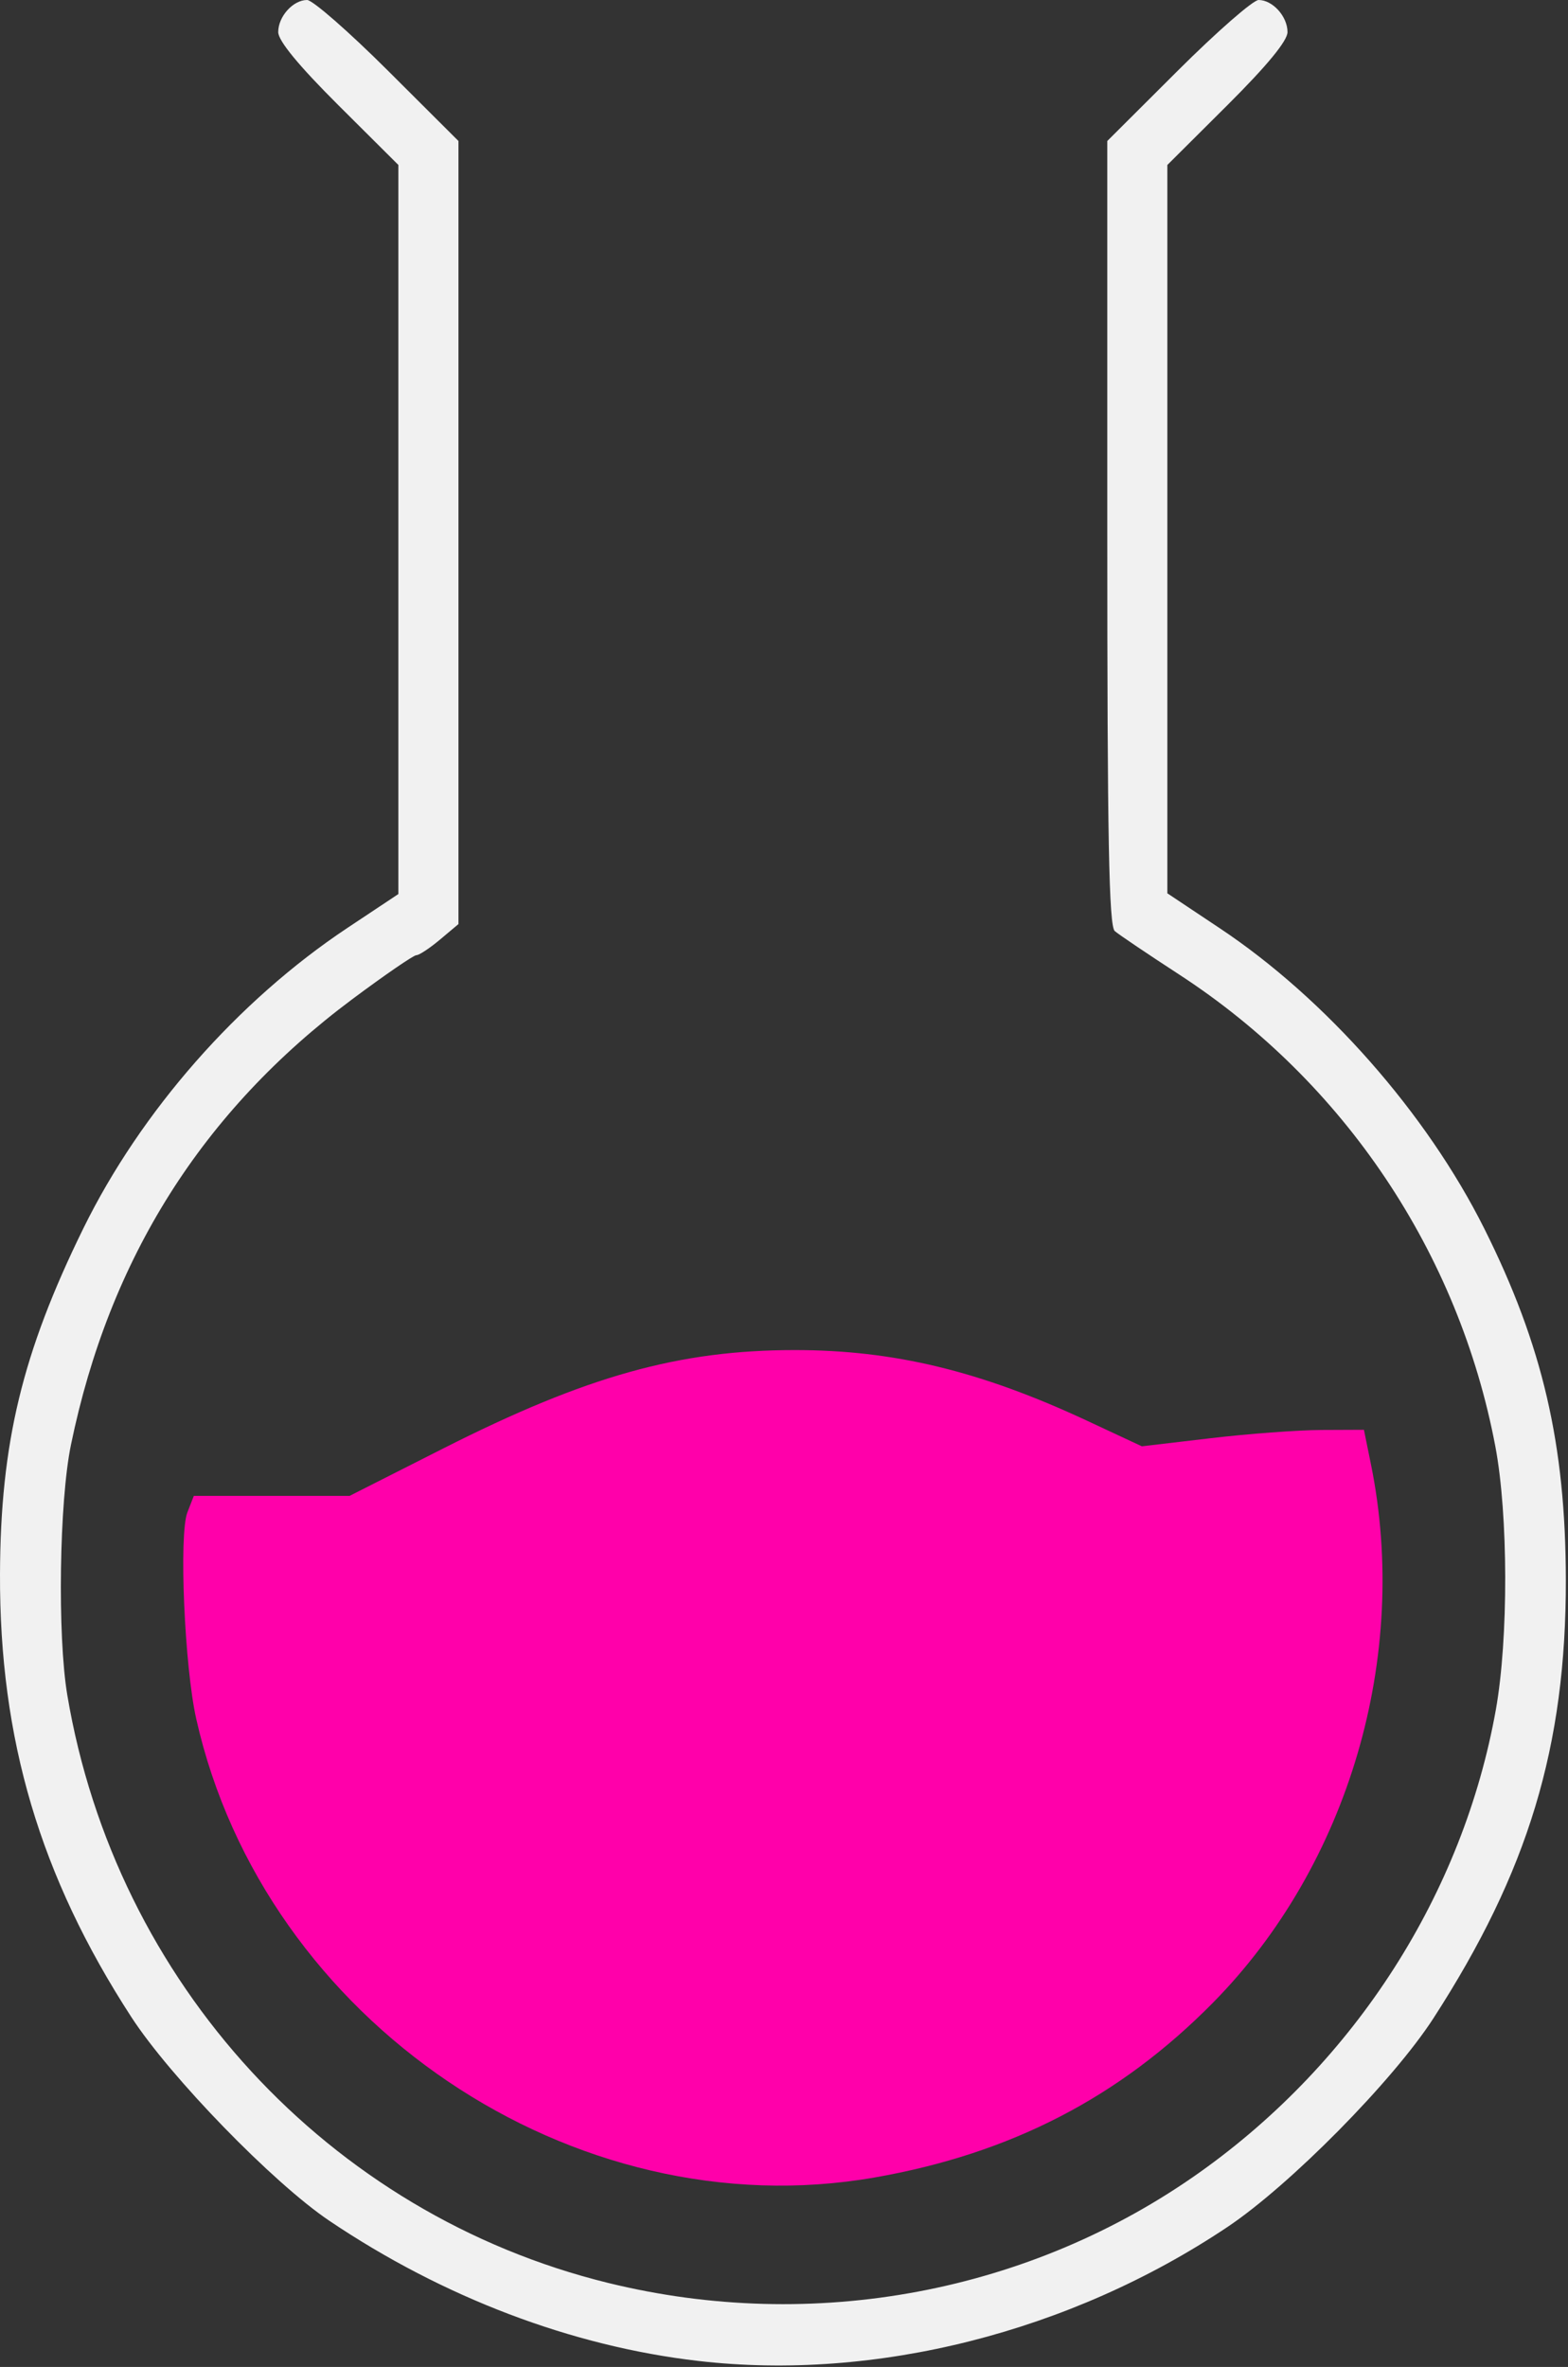
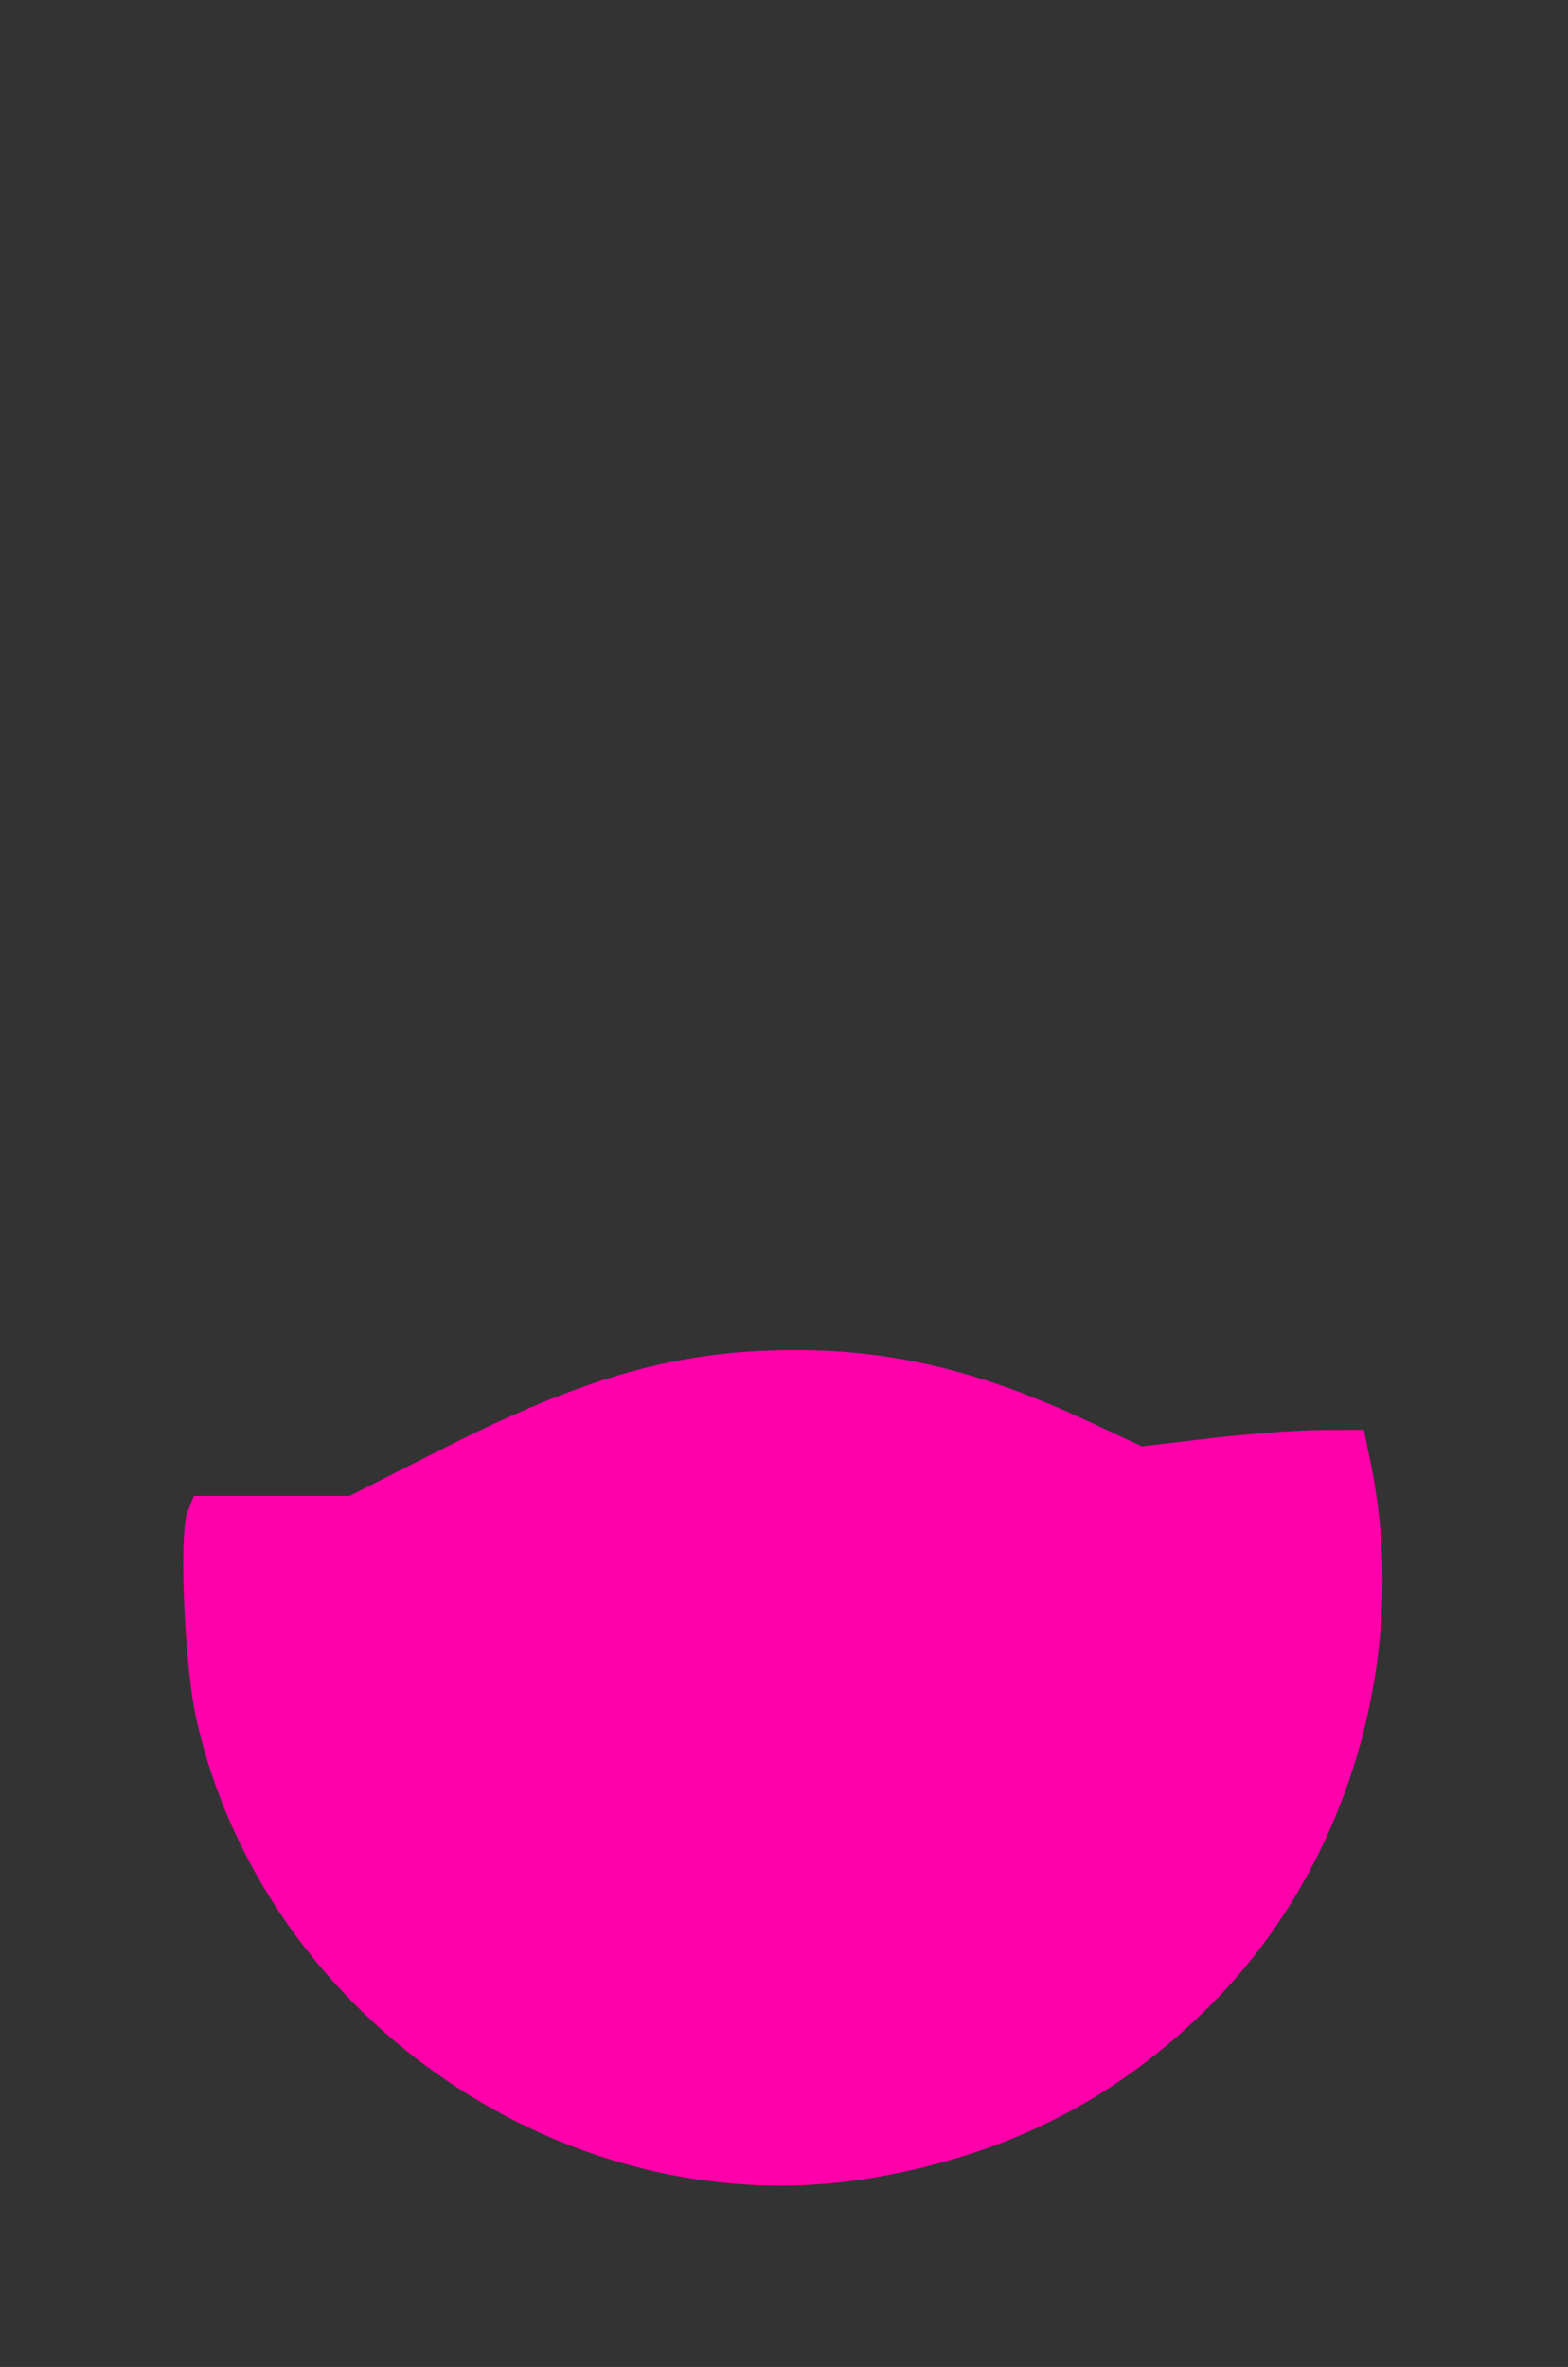
<svg xmlns="http://www.w3.org/2000/svg" width="261" height="394" viewBox="0 0 261 394" fill="none">
  <rect x="0" y="0" width="261" height="394" fill="#333333" stroke="none" />
  <path d="M145.571 362.46C95.421 371.23 44.001 336.48 32.671 286.15C30.711 277.47 29.761 255.4 31.191 251.75L32.261 249H58.191L73.851 241.07C97.631 229.04 113.041 224.73 132.311 224.73C148.791 224.73 163.191 228.21 180.941 236.49L190.061 240.75L201.441 239.41C207.691 238.67 216.011 238.05 219.921 238.03L227.031 238L228.201 243.75C234.691 275.69 224.501 310.43 201.931 333.34C186.381 349.12 168.241 358.5 145.571 362.46Z" fill="#FF00AA" />
-   <path d="M116.251 393C95.191 390.57 73.781 382.44 54.811 369.66C45.481 363.38 28.331 345.73 21.851 335.74C6.661 312.32 -0.099 289.49 0.001 262C0.081 240.22 3.701 225.21 13.861 204.5C23.451 184.97 39.571 166.61 57.811 154.47L66.311 148.82V88.14V27.46L56.311 17.5C49.701 10.91 46.311 6.79 46.311 5.34C46.311 2.74 48.781 0 51.121 0C52.031 0 58.071 5.28 64.541 11.73L76.311 23.47V88.65V153.82L73.231 156.41C71.541 157.83 69.771 159 69.301 159C68.841 159 64.031 162.3 58.631 166.33C33.681 184.94 18.201 209.48 11.811 240.5C9.861 249.94 9.541 272.24 11.201 282.15C19.241 330.02 54.701 368.58 101.221 380.01C135.441 388.42 171.541 381.65 199.811 361.52C225.681 343.1 243.531 315.17 248.991 284.59C251.101 272.73 251.061 252.21 248.911 240.79C242.811 208.54 223.761 180.1 196.281 162.22C191.071 158.83 186.251 155.58 185.561 154.99C184.581 154.15 184.311 139.64 184.311 88.69V23.47L196.081 11.73C202.551 5.28 208.591 0 209.501 0C211.841 0 214.311 2.74 214.311 5.34C214.311 6.79 210.921 10.91 204.311 17.5L194.311 27.46V88.08V148.7L203.001 154.49C220.651 166.23 237.461 185.31 247.061 204.5C256.781 223.94 260.611 240.43 260.641 263C260.681 290.72 254.371 311.58 238.571 336C231.831 346.41 214.721 363.74 204.301 370.71C178.161 388.2 145.741 396.4 116.251 393Z" fill="#F1F1F1" />
</svg>